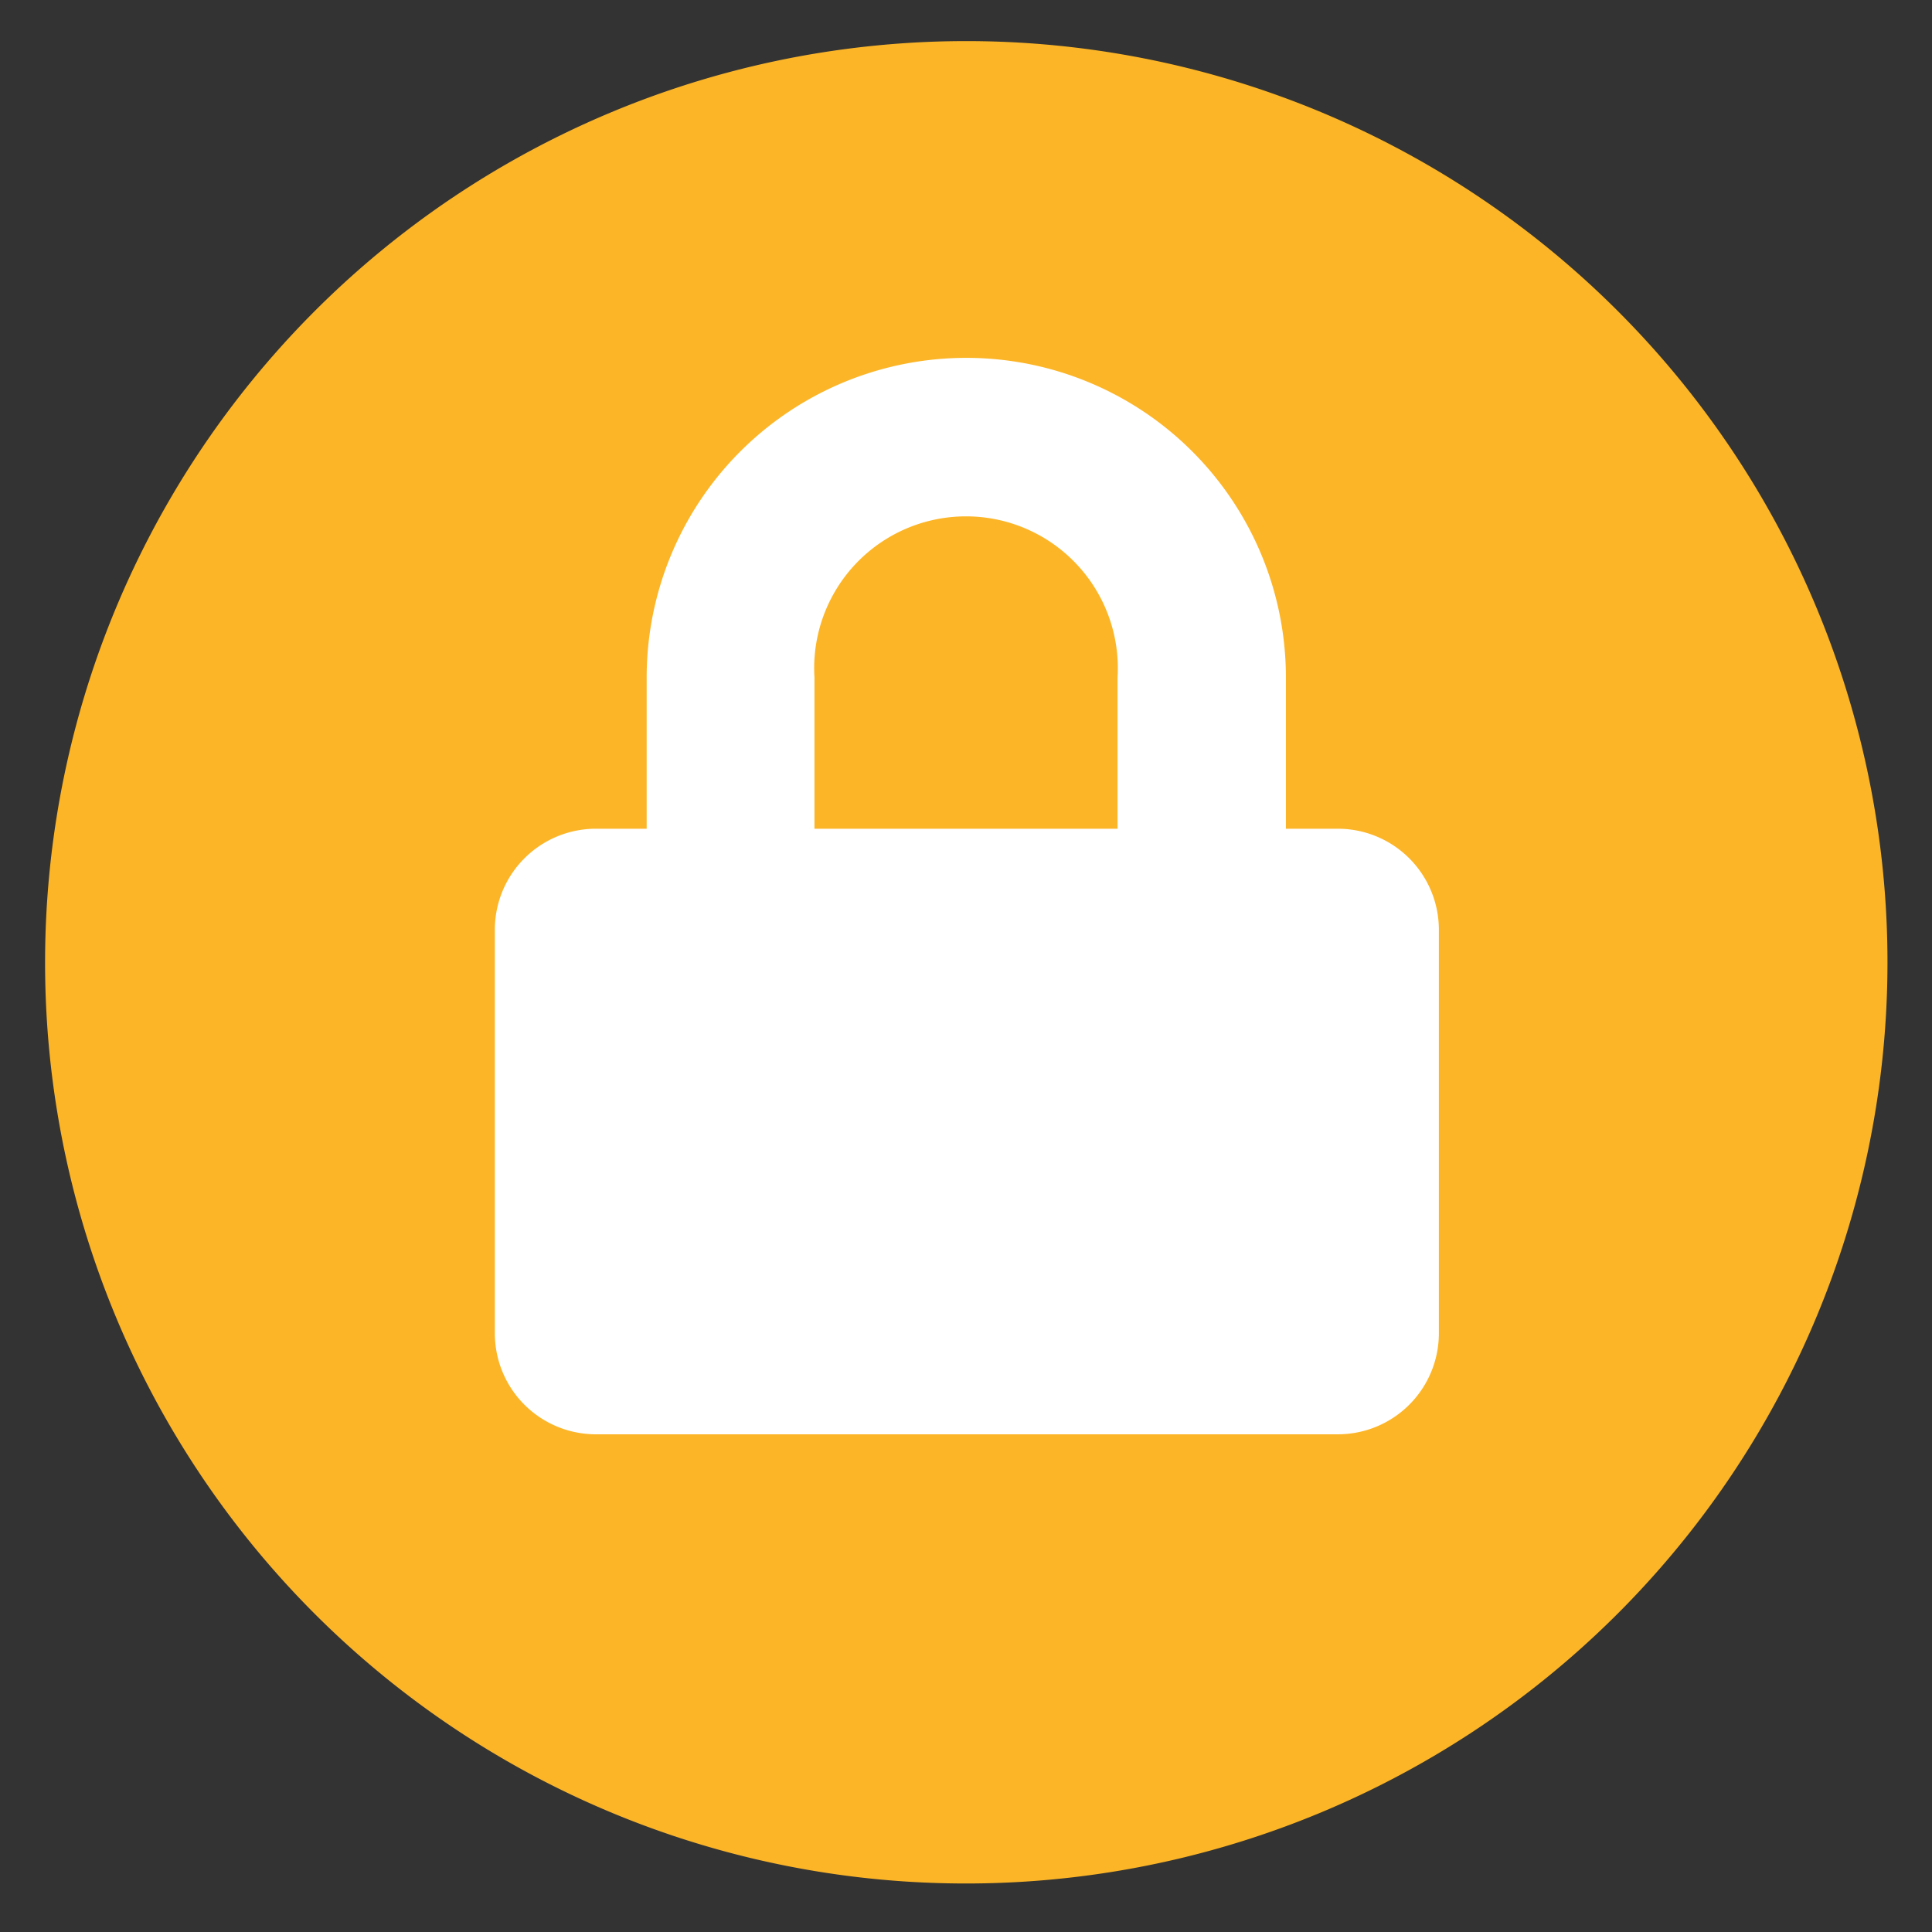
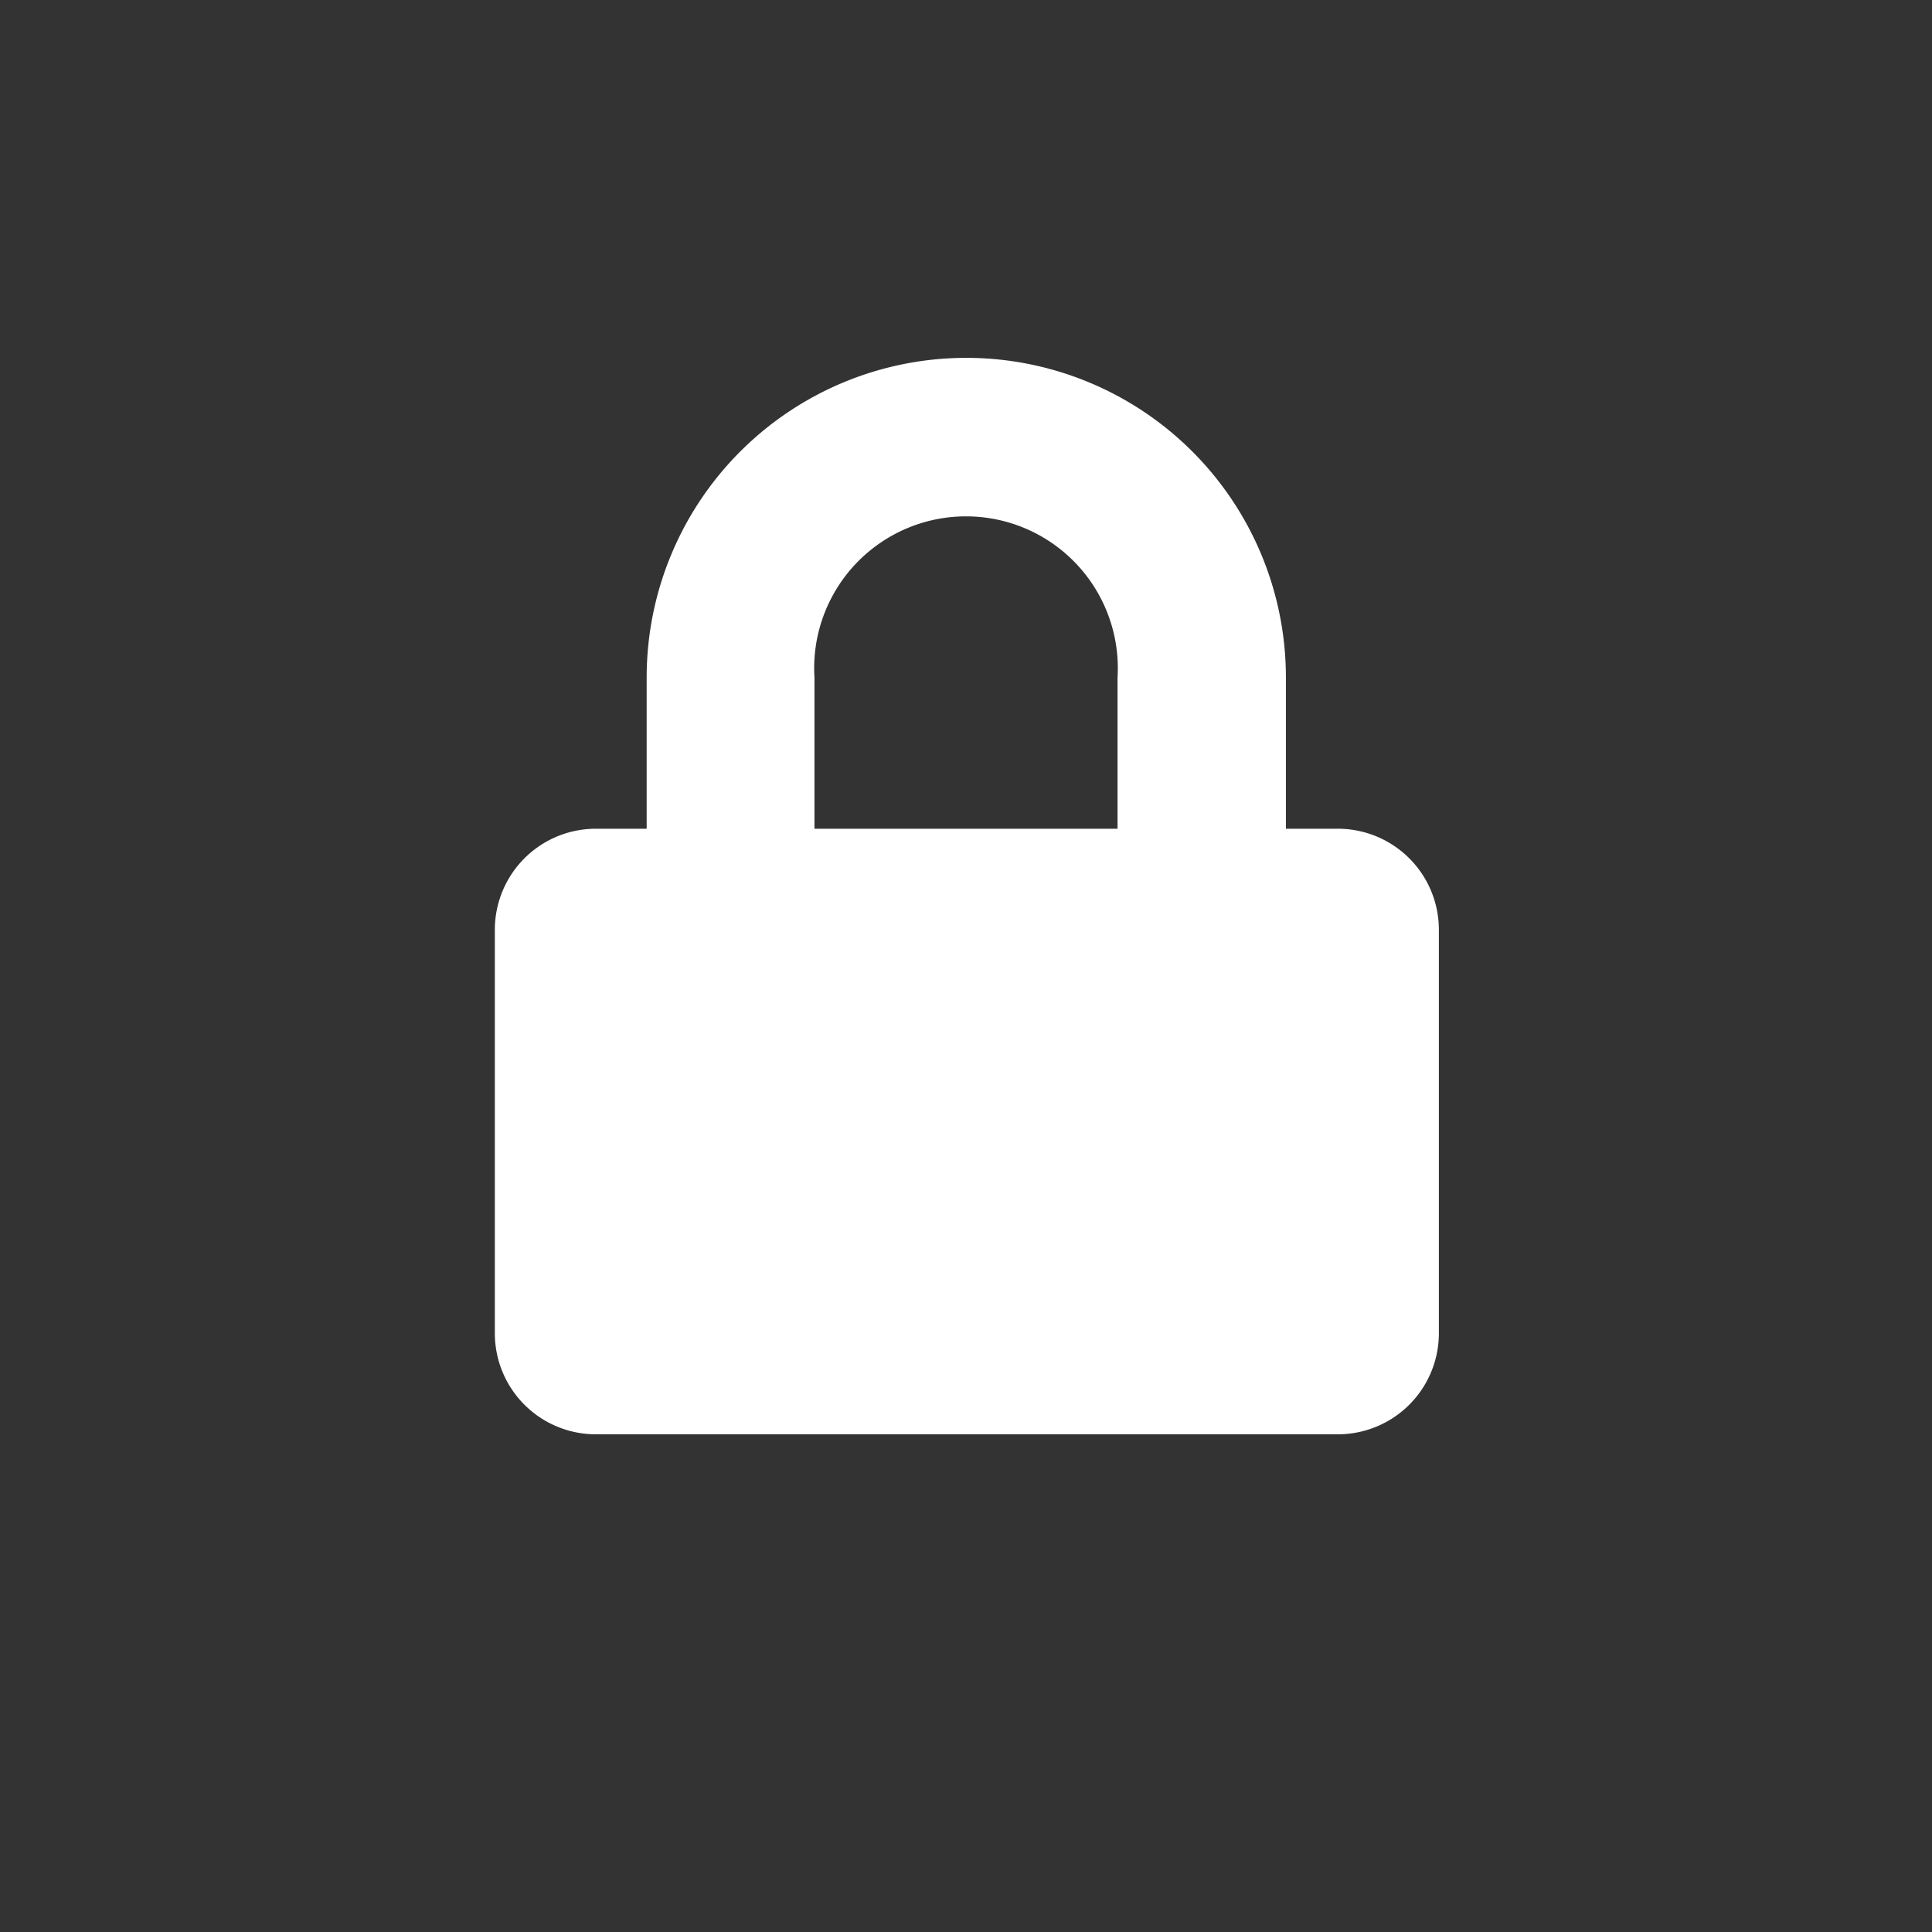
<svg xmlns="http://www.w3.org/2000/svg" id="Calque_1" data-name="Calque 1" viewBox="0 0 33.85 33.85">
  <rect x="0" y="0" width="33.85" height="33.85" fill="#333333" stroke="none" />
  <defs>
    <style>.cls-1{fill:#fcb527;}.cls-2{fill:#fff;}</style>
  </defs>
-   <path id="Tracé_20" data-name="Tracé 20" class="cls-1" d="M16.93,33a16.14,16.14,0,0,0,0-32.28h0A16.14,16.14,0,0,0,.79,16.83h0A16.13,16.13,0,0,0,16.93,33" />
  <path id="Icon_awesome-lock" data-name="Icon awesome-lock" class="cls-2" d="M23.41,14.52h-.88V11.87a5.6,5.6,0,0,0-11.2,0h0v2.65h-.89a1.77,1.77,0,0,0-1.77,1.77h0v7.07a1.77,1.77,0,0,0,1.77,1.77h13a1.77,1.77,0,0,0,1.77-1.77V16.29a1.77,1.77,0,0,0-1.77-1.77Zm-3.83,0H14.27V11.87a2.66,2.66,0,1,1,5.31,0Z" />
</svg>